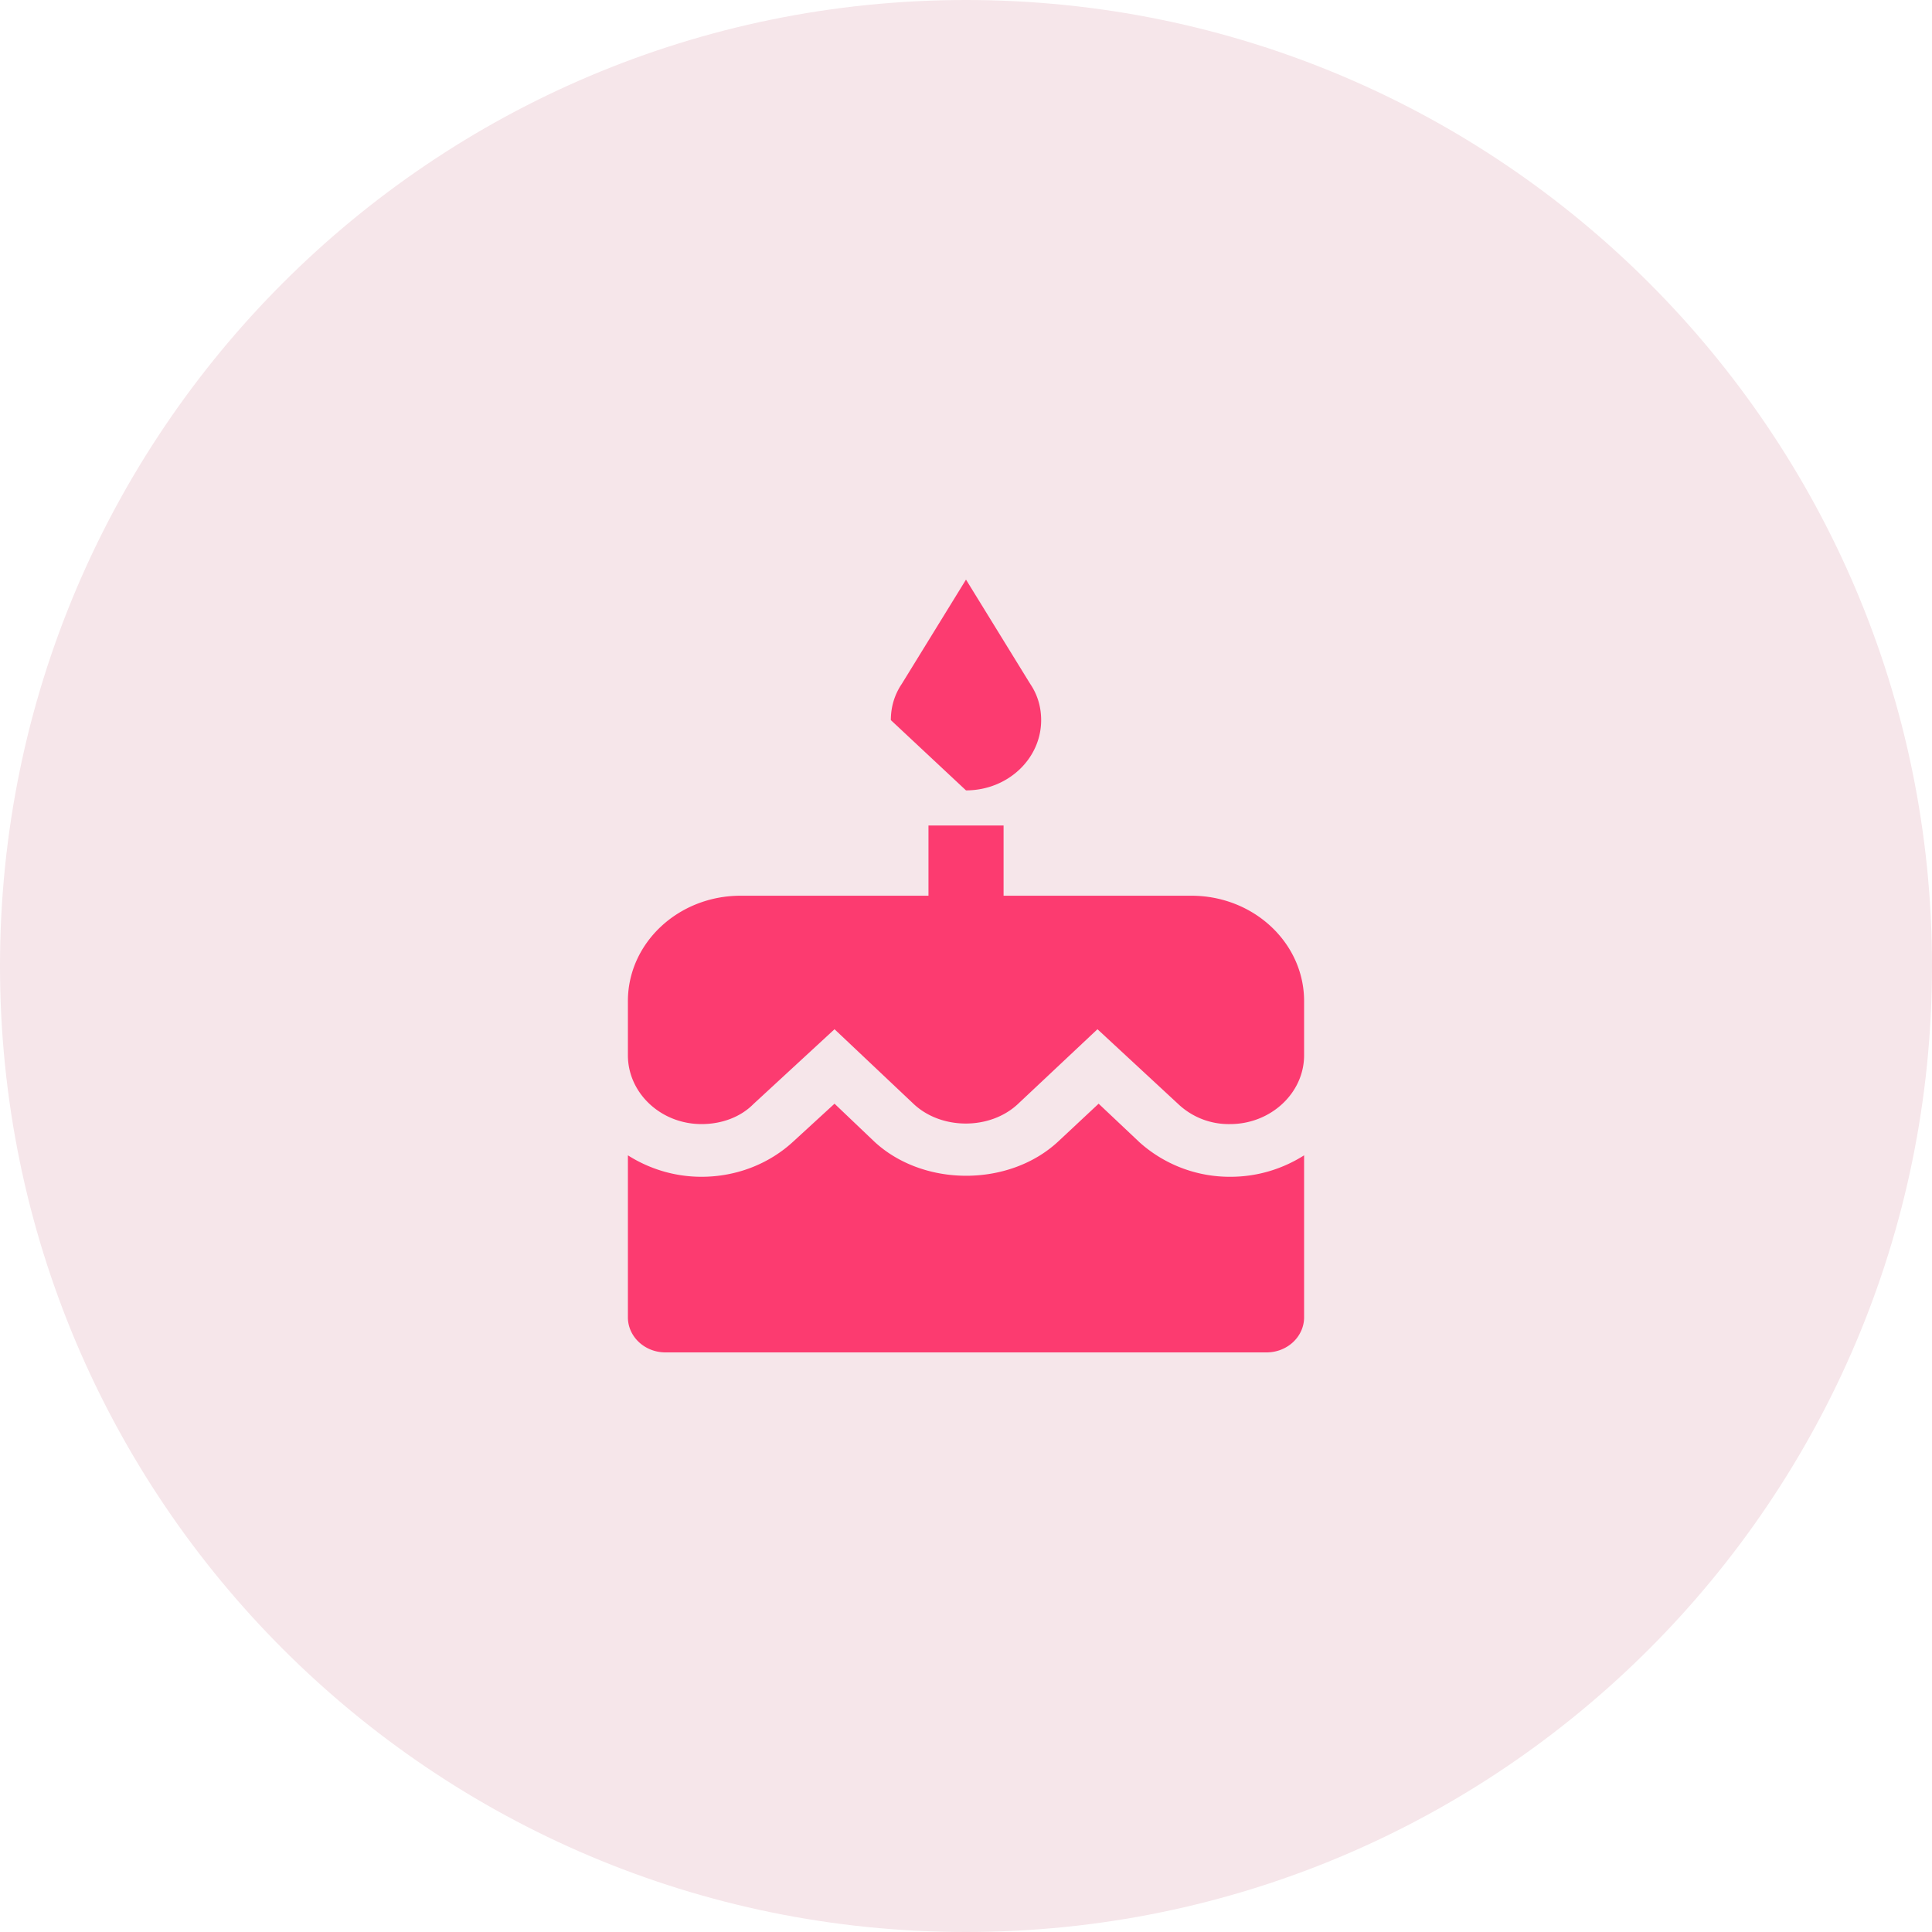
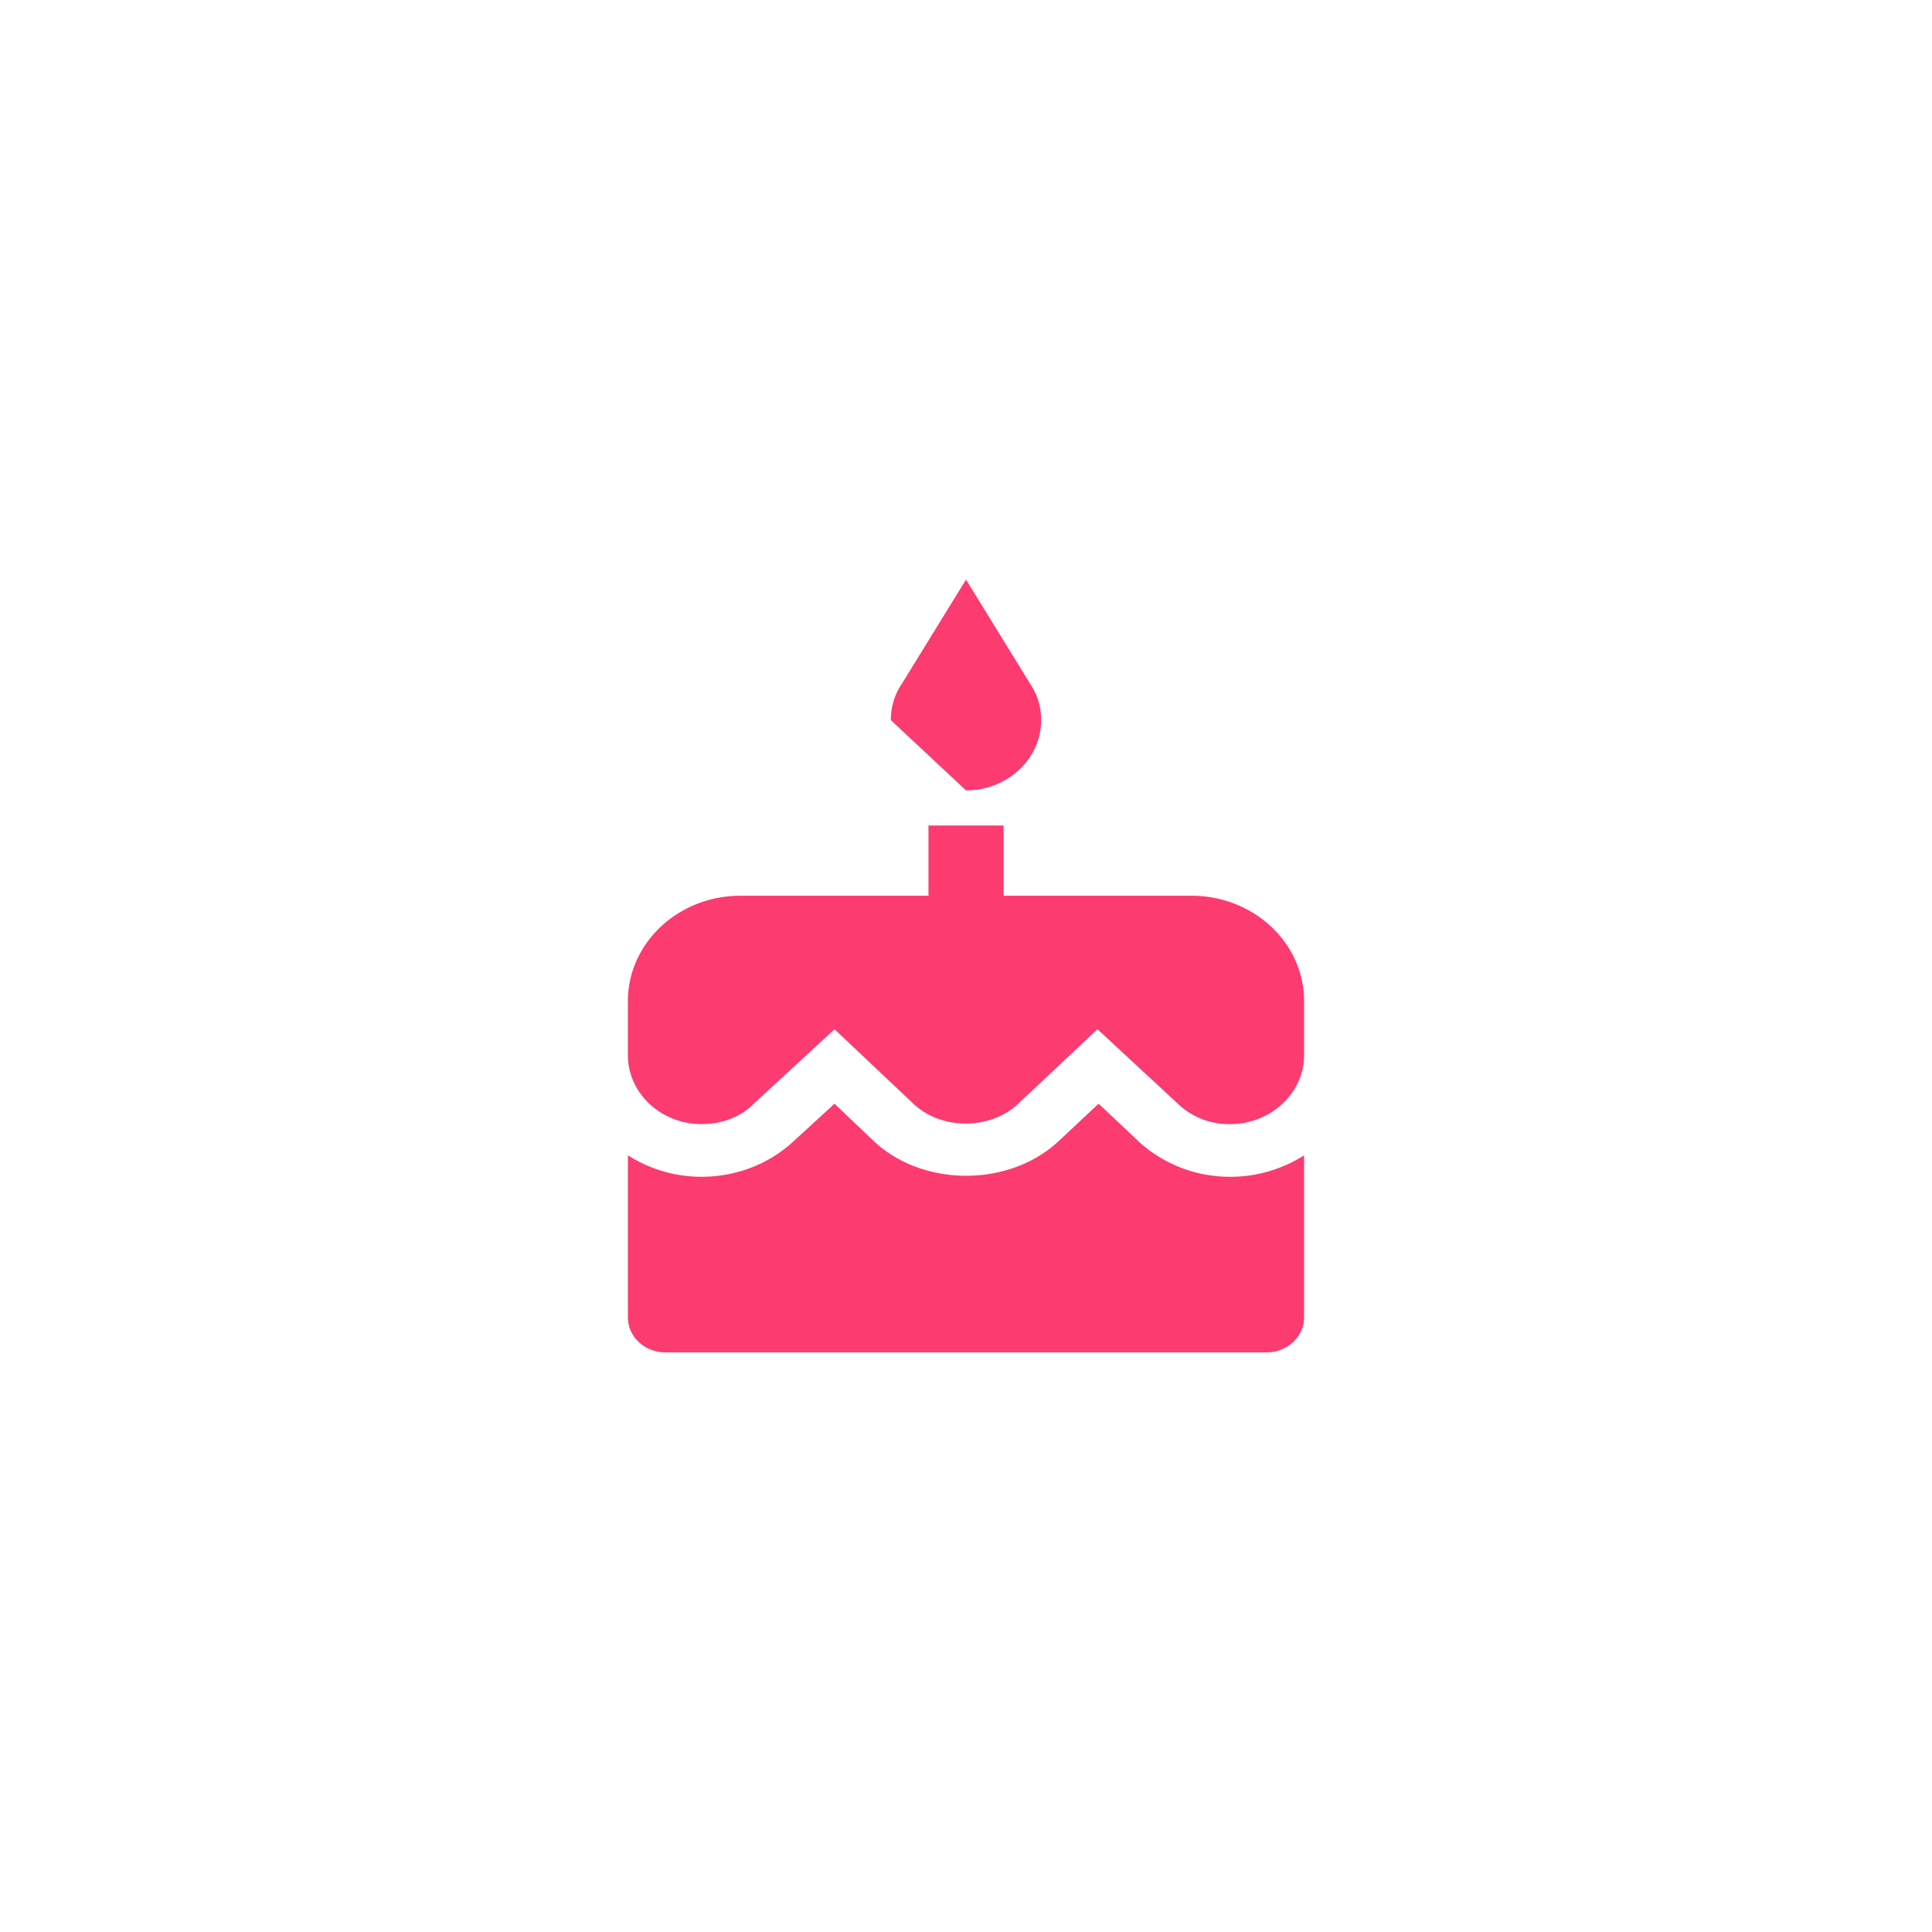
<svg xmlns="http://www.w3.org/2000/svg" width="40" height="40" viewBox="0 0 40 40">
  <g>
    <g>
      <g>
        <g>
-           <path fill="#f6e6ea" d="M20 40C8.954 40 0 31.046 0 20S8.954 0 20 0s20 8.954 20 20-8.954 20-20 20z" />
-         </g>
+           </g>
      </g>
      <g>
        <g>
          <path fill="#fc3b70" d="M24.667 18.545c1.288 0 2.333.977 2.333 2.182v1.12c0 .786-.692 1.426-1.532 1.426a1.52 1.52 0 0 1-1.074-.415l-1.672-1.549-1.649 1.55c-.575.537-1.579.537-2.154 0l-1.641-1.55-1.68 1.55c-.265.268-.654.414-1.074.414-.84 0-1.524-.64-1.524-1.426v-1.12c0-1.205 1.045-2.182 2.333-2.182h3.89v-1.454h1.555v1.454zm-1.09 5.091a2.796 2.796 0 0 0 1.899.728c.567 0 1.088-.168 1.524-.444v3.353c0 .401-.348.727-.778.727H13.778c-.43 0-.778-.326-.778-.727V23.92c.436.276.957.444 1.524.444.716 0 1.393-.262 1.898-.728l.856-.785.824.785c1.02.946 2.792.939 3.804 0l.84-.785.832.785zm-5.133-8.727c0-.276.078-.53.226-.749L20 12l1.33 2.16c.148.218.226.473.226.75 0 .8-.693 1.454-1.556 1.454z" />
        </g>
        <g />
      </g>
    </g>
  </g>
</svg>